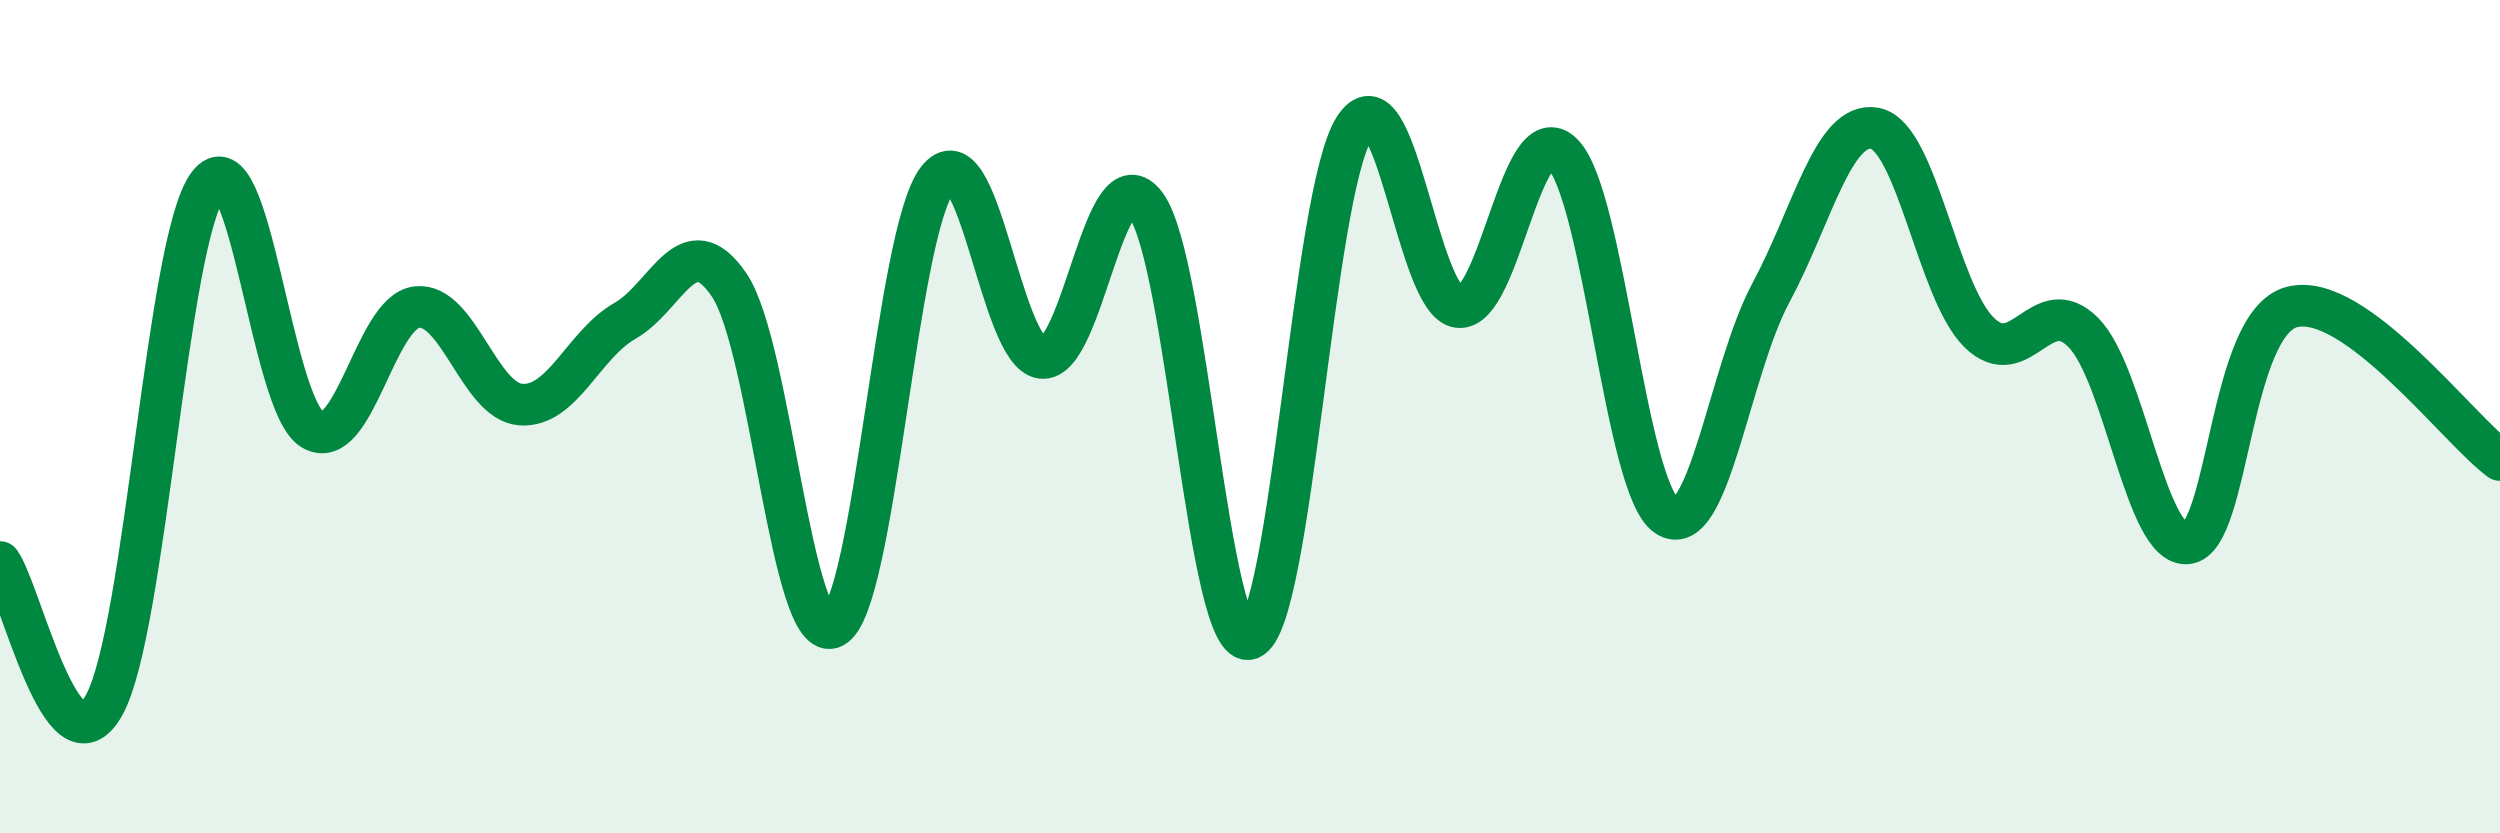
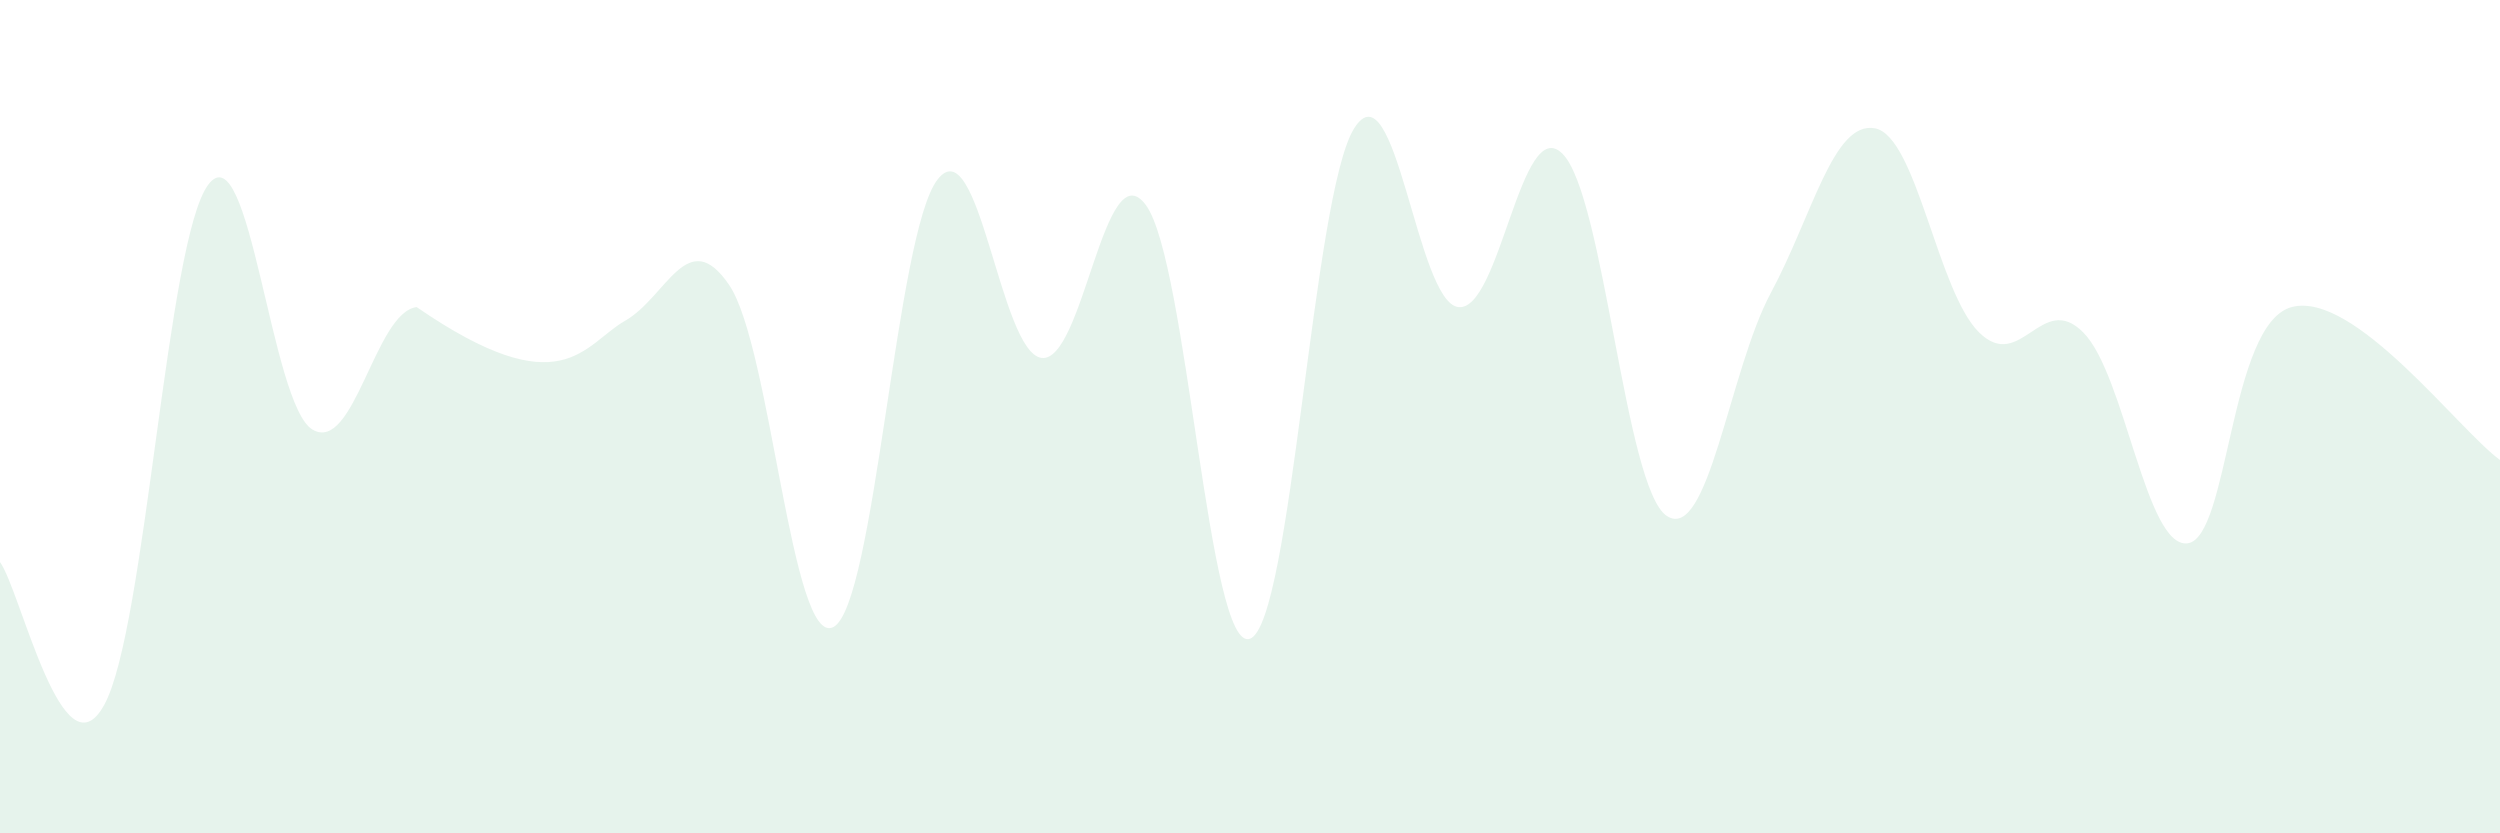
<svg xmlns="http://www.w3.org/2000/svg" width="60" height="20" viewBox="0 0 60 20">
-   <path d="M 0,13.49 C 0.5,14.18 1.5,18.73 2.5,16.92 C 3.5,15.11 4,5.75 5,4.43 C 6,3.11 6.5,9.72 7.5,10.31 C 8.5,10.9 9,7.49 10,7.37 C 11,7.25 11.5,9.64 12.5,9.71 C 13.5,9.78 14,8.27 15,7.7 C 16,7.13 16.5,5.37 17.5,6.84 C 18.5,8.31 19,15.56 20,15.05 C 21,14.54 21.5,5.6 22.5,4.31 C 23.5,3.02 24,8.47 25,8.59 C 26,8.71 26.5,3.57 27.5,4.92 C 28.5,6.27 29,15.7 30,15.33 C 31,14.96 31.5,4.67 32.5,3.08 C 33.5,1.49 34,7.25 35,7.37 C 36,7.49 36.5,2.69 37.5,3.69 C 38.5,4.69 39,11.71 40,12.38 C 41,13.05 41.5,8.89 42.5,7.03 C 43.5,5.17 44,2.89 45,3.08 C 46,3.27 46.5,7 47.5,7.98 C 48.5,8.96 49,6.97 50,7.98 C 51,8.99 51.5,13.16 52.5,13.04 C 53.5,12.92 53.5,7.77 55,7.37 C 56.5,6.97 59,10.31 60,11.04L60 20L0 20Z" fill="#008740" opacity="0.1" stroke-linecap="round" stroke-linejoin="round" />
-   <path d="M 0,13.49 C 0.5,14.18 1.5,18.73 2.5,16.92 C 3.5,15.11 4,5.75 5,4.43 C 6,3.11 6.5,9.72 7.5,10.31 C 8.5,10.9 9,7.49 10,7.37 C 11,7.25 11.5,9.64 12.5,9.71 C 13.5,9.78 14,8.27 15,7.7 C 16,7.13 16.5,5.37 17.5,6.84 C 18.5,8.31 19,15.56 20,15.05 C 21,14.54 21.5,5.6 22.5,4.31 C 23.5,3.02 24,8.47 25,8.59 C 26,8.71 26.5,3.57 27.5,4.92 C 28.5,6.27 29,15.7 30,15.33 C 31,14.96 31.5,4.67 32.5,3.08 C 33.5,1.49 34,7.25 35,7.37 C 36,7.49 36.5,2.69 37.5,3.69 C 38.5,4.69 39,11.71 40,12.38 C 41,13.05 41.5,8.89 42.5,7.03 C 43.5,5.17 44,2.89 45,3.08 C 46,3.27 46.5,7 47.5,7.98 C 48.5,8.96 49,6.97 50,7.98 C 51,8.99 51.5,13.16 52.5,13.04 C 53.5,12.92 53.5,7.77 55,7.37 C 56.5,6.97 59,10.31 60,11.04" stroke="#008740" stroke-width="1" fill="none" stroke-linecap="round" stroke-linejoin="round" />
+   <path d="M 0,13.49 C 0.5,14.18 1.5,18.73 2.5,16.92 C 3.5,15.11 4,5.75 5,4.43 C 6,3.11 6.5,9.72 7.5,10.31 C 8.5,10.9 9,7.49 10,7.37 C 13.5,9.78 14,8.27 15,7.7 C 16,7.13 16.5,5.37 17.5,6.84 C 18.5,8.31 19,15.56 20,15.05 C 21,14.54 21.5,5.6 22.5,4.31 C 23.5,3.02 24,8.47 25,8.59 C 26,8.71 26.5,3.57 27.5,4.92 C 28.5,6.27 29,15.7 30,15.33 C 31,14.96 31.5,4.67 32.5,3.08 C 33.5,1.49 34,7.25 35,7.37 C 36,7.49 36.5,2.69 37.5,3.69 C 38.5,4.69 39,11.71 40,12.38 C 41,13.05 41.5,8.89 42.5,7.03 C 43.5,5.17 44,2.89 45,3.08 C 46,3.27 46.5,7 47.5,7.98 C 48.5,8.96 49,6.97 50,7.98 C 51,8.99 51.5,13.16 52.5,13.04 C 53.5,12.92 53.5,7.77 55,7.37 C 56.5,6.97 59,10.31 60,11.04L60 20L0 20Z" fill="#008740" opacity="0.1" stroke-linecap="round" stroke-linejoin="round" />
</svg>